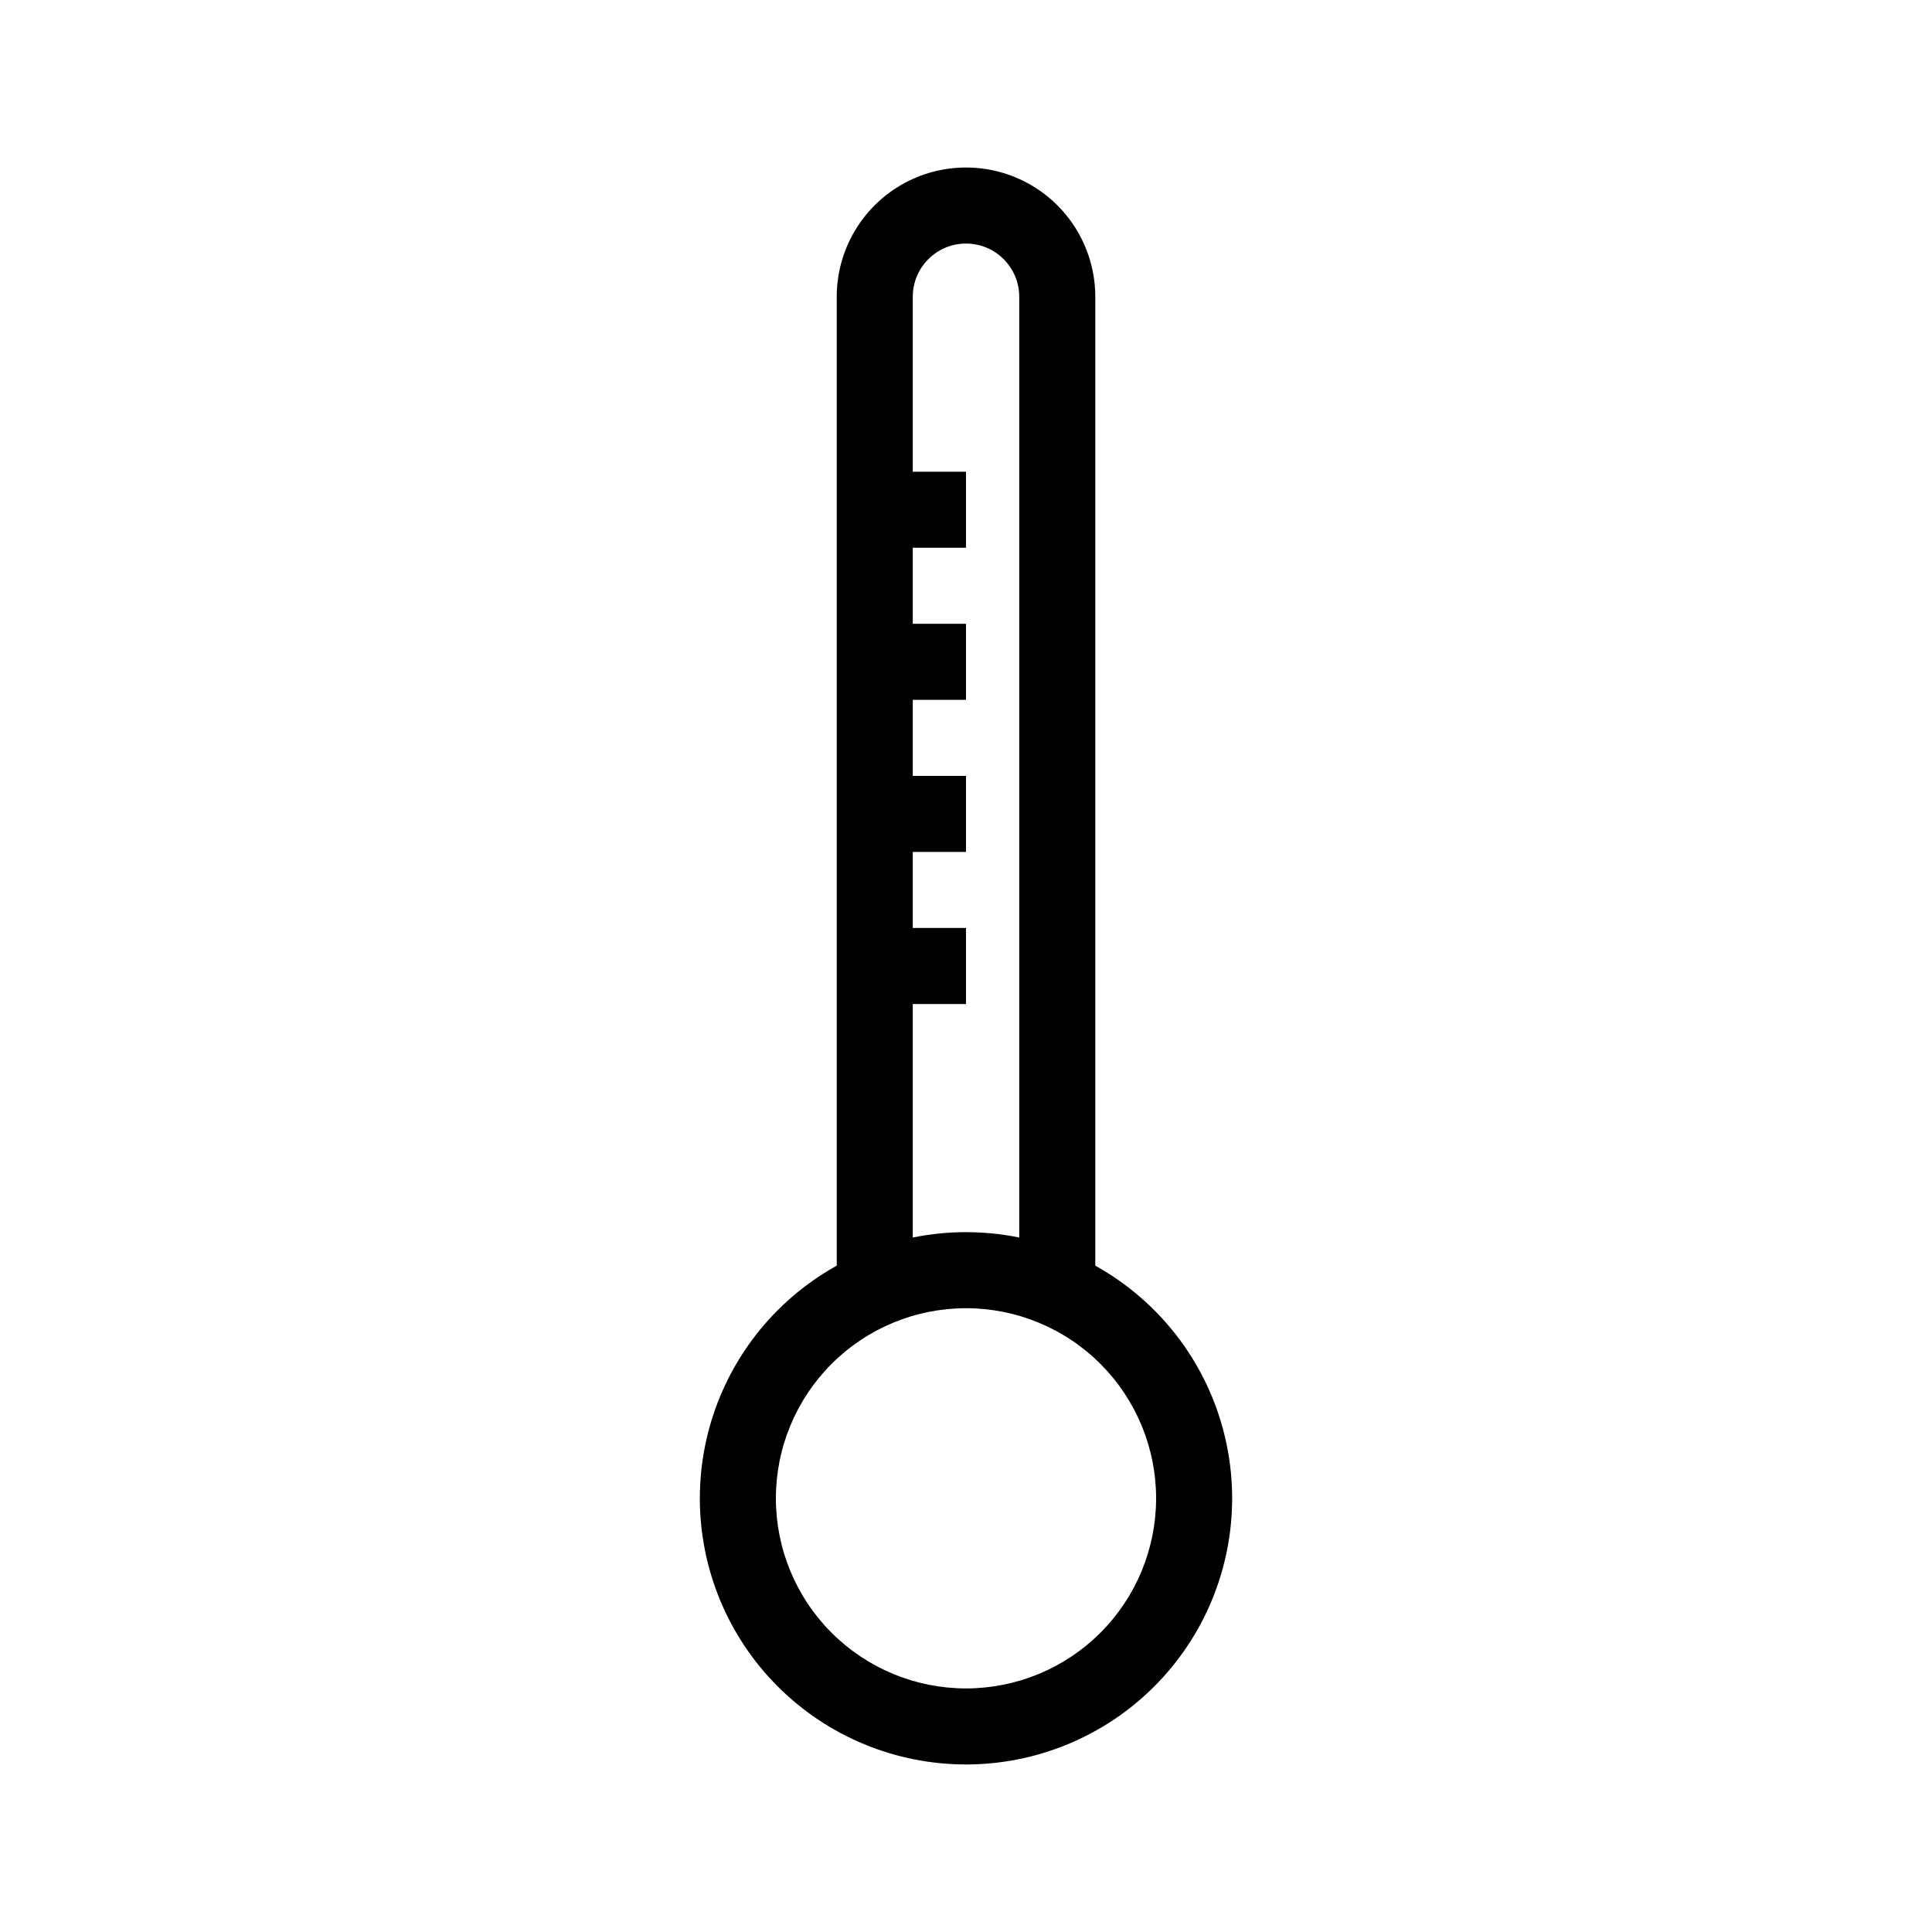
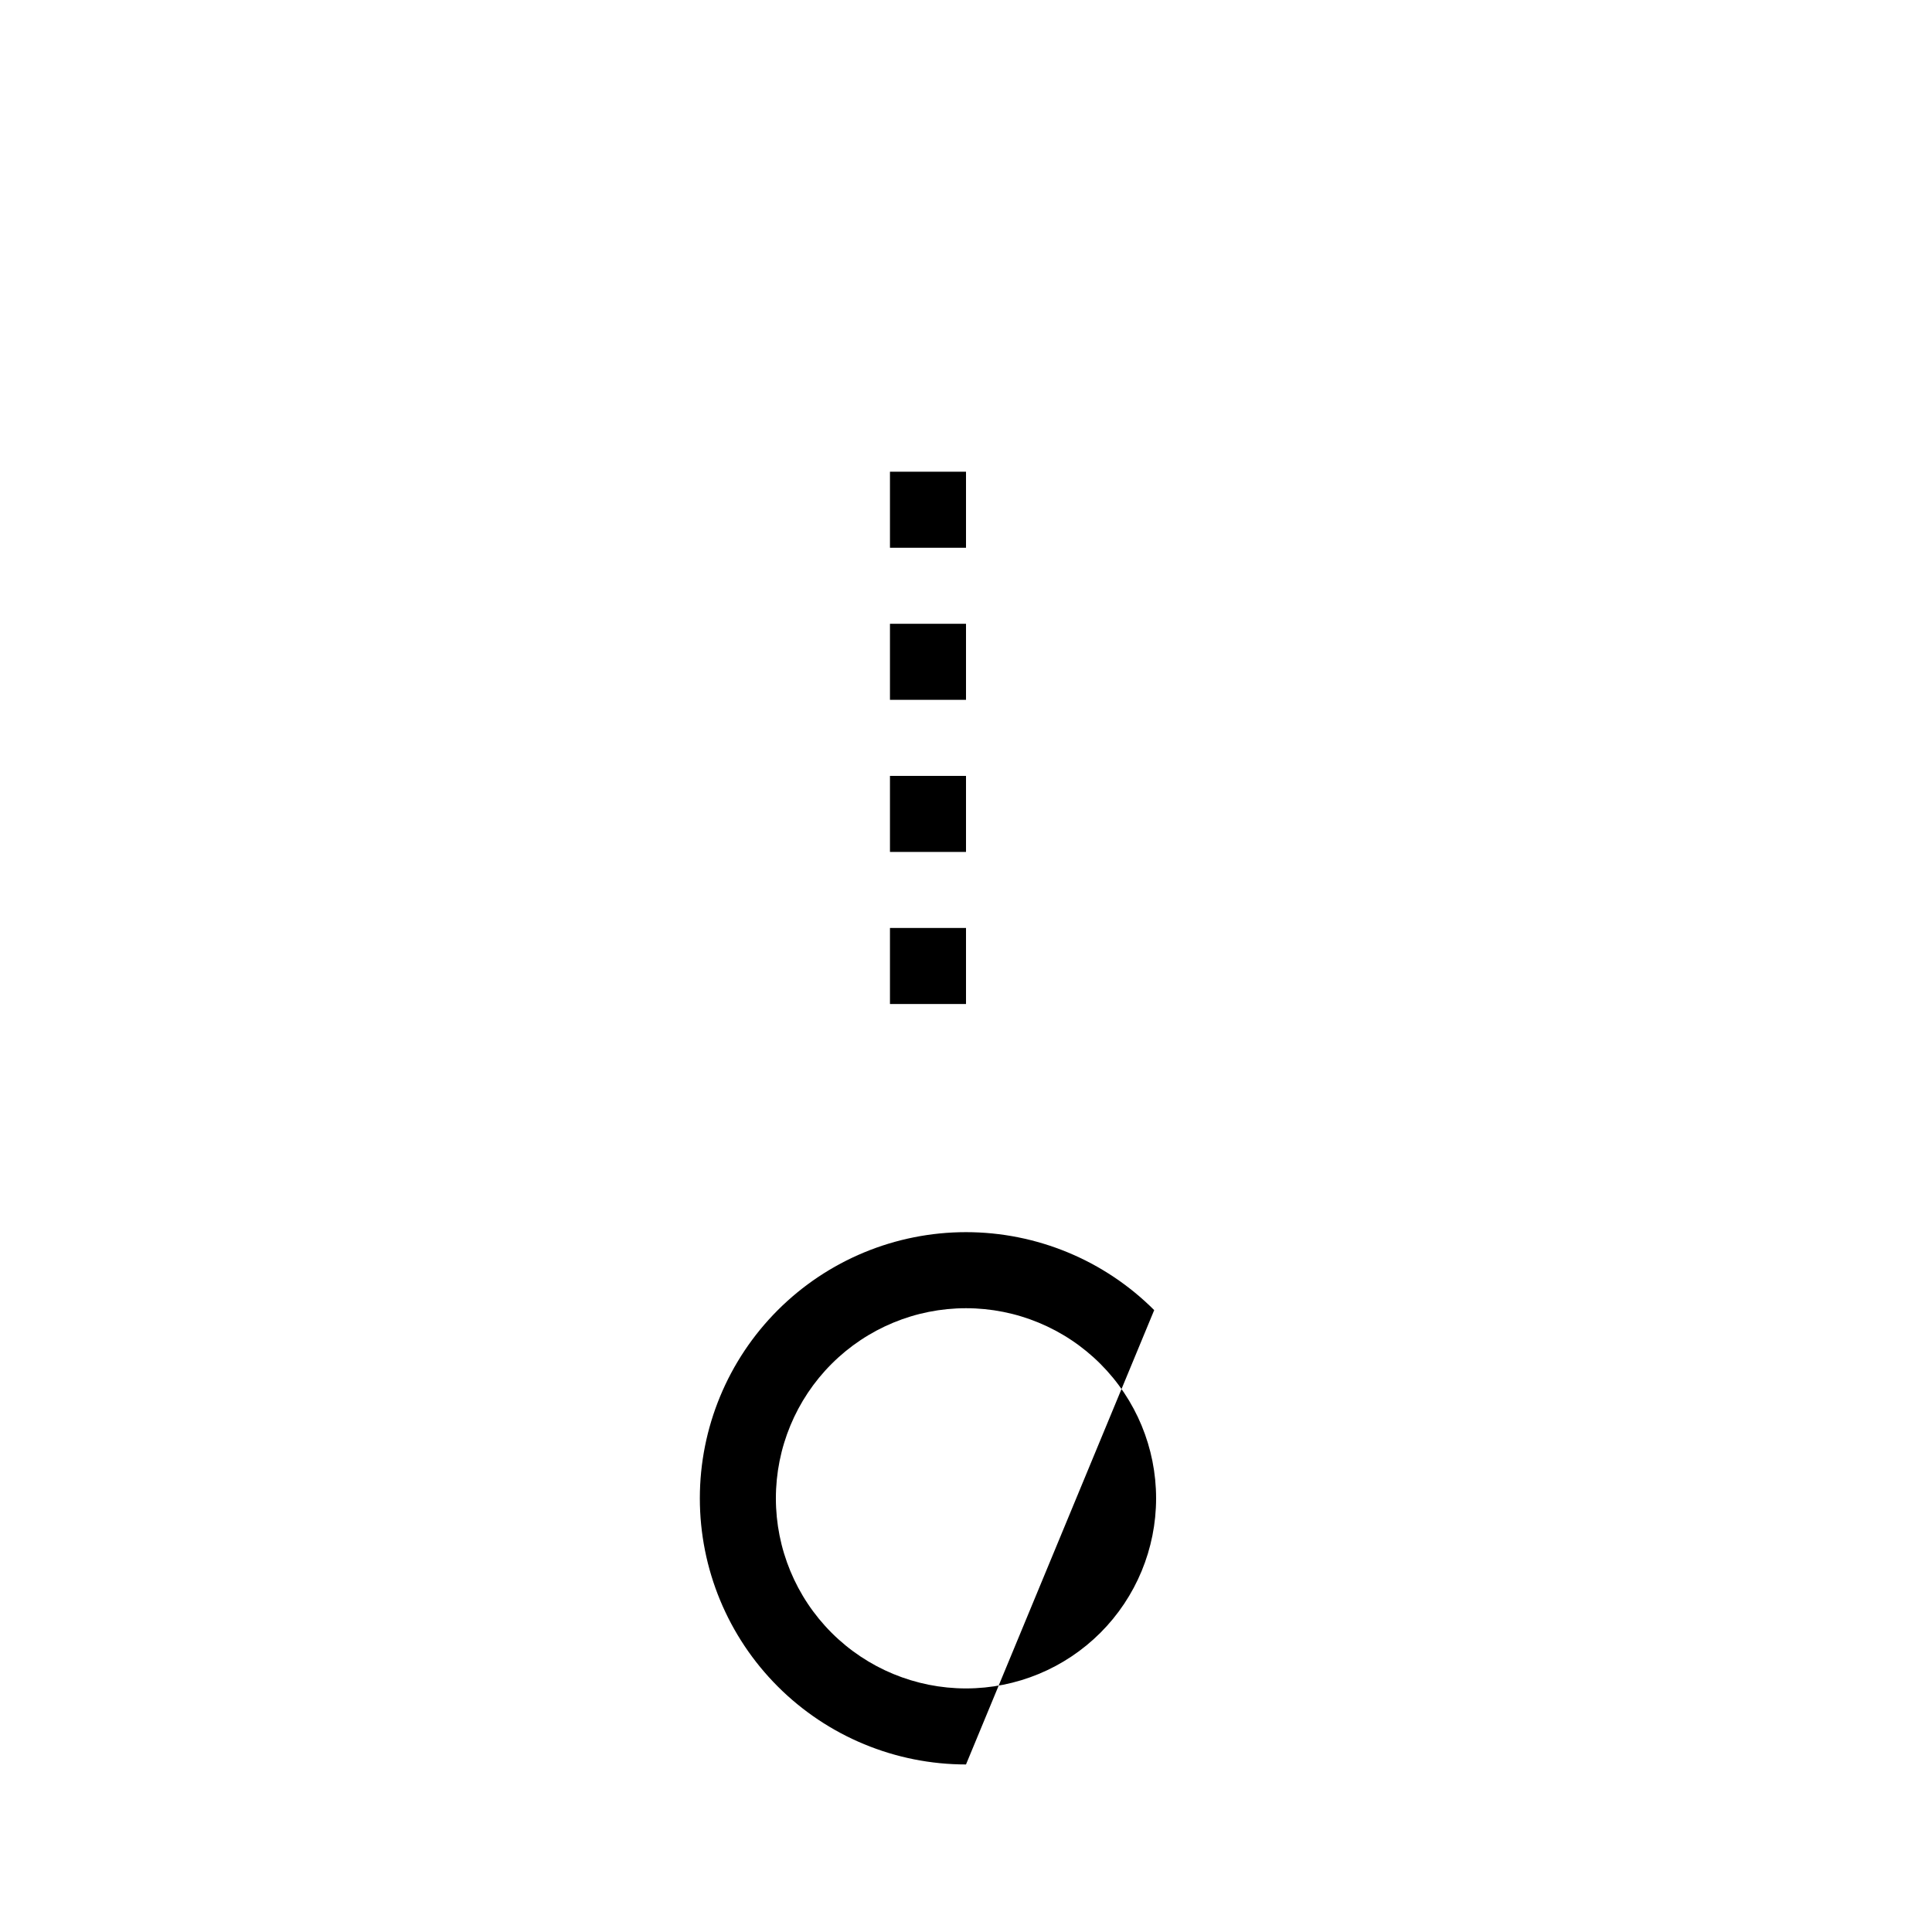
<svg xmlns="http://www.w3.org/2000/svg" fill="#000000" width="800px" height="800px" version="1.1" viewBox="144 144 512 512">
  <g>
-     <path d="m400 611.6c-18.707 0-36.648-7.43-49.875-20.656-13.23-13.23-20.66-31.168-20.66-49.875 0-18.707 7.43-36.648 20.66-49.875 13.227-13.227 31.168-20.66 49.875-20.66s36.645 7.434 49.875 20.66c13.227 13.227 20.656 31.168 20.656 49.875 0 18.707-7.43 36.645-20.656 49.875-13.23 13.227-31.168 20.656-49.875 20.656zm0-120.91c-13.363 0-26.18 5.309-35.625 14.758-9.449 9.449-14.758 22.262-14.758 35.625 0 13.359 5.309 26.176 14.758 35.625 9.445 9.445 22.262 14.754 35.625 14.754 13.359 0 26.176-5.309 35.625-14.754 9.445-9.449 14.754-22.266 14.754-35.625 0-13.363-5.309-26.176-14.754-35.625-9.449-9.449-22.266-14.758-35.625-14.758z" />
-     <path d="m434.26 490.68h-20.152v-268.03c0-7.789-6.316-14.105-14.105-14.105-7.793 0-14.109 6.316-14.109 14.105v268.03h-20.152v-268.03c0-12.238 6.531-23.547 17.129-29.668 10.602-6.121 23.66-6.121 34.262 0 10.598 6.121 17.129 17.43 17.129 29.668z" />
+     <path d="m400 611.6c-18.707 0-36.648-7.43-49.875-20.656-13.23-13.23-20.66-31.168-20.66-49.875 0-18.707 7.43-36.648 20.66-49.875 13.227-13.227 31.168-20.66 49.875-20.66s36.645 7.434 49.875 20.66zm0-120.91c-13.363 0-26.18 5.309-35.625 14.758-9.449 9.449-14.758 22.262-14.758 35.625 0 13.359 5.309 26.176 14.758 35.625 9.445 9.445 22.262 14.754 35.625 14.754 13.359 0 26.176-5.309 35.625-14.754 9.445-9.449 14.754-22.266 14.754-35.625 0-13.363-5.309-26.176-14.754-35.625-9.449-9.449-22.266-14.758-35.625-14.758z" />
    <path d="m379.85 269.01h20.152v20.152h-20.152z" />
    <path d="m379.85 309.31h20.152v20.152h-20.152z" />
    <path d="m379.85 349.62h20.152v20.152h-20.152z" />
    <path d="m379.85 389.92h20.152v20.152h-20.152z" />
  </g>
</svg>